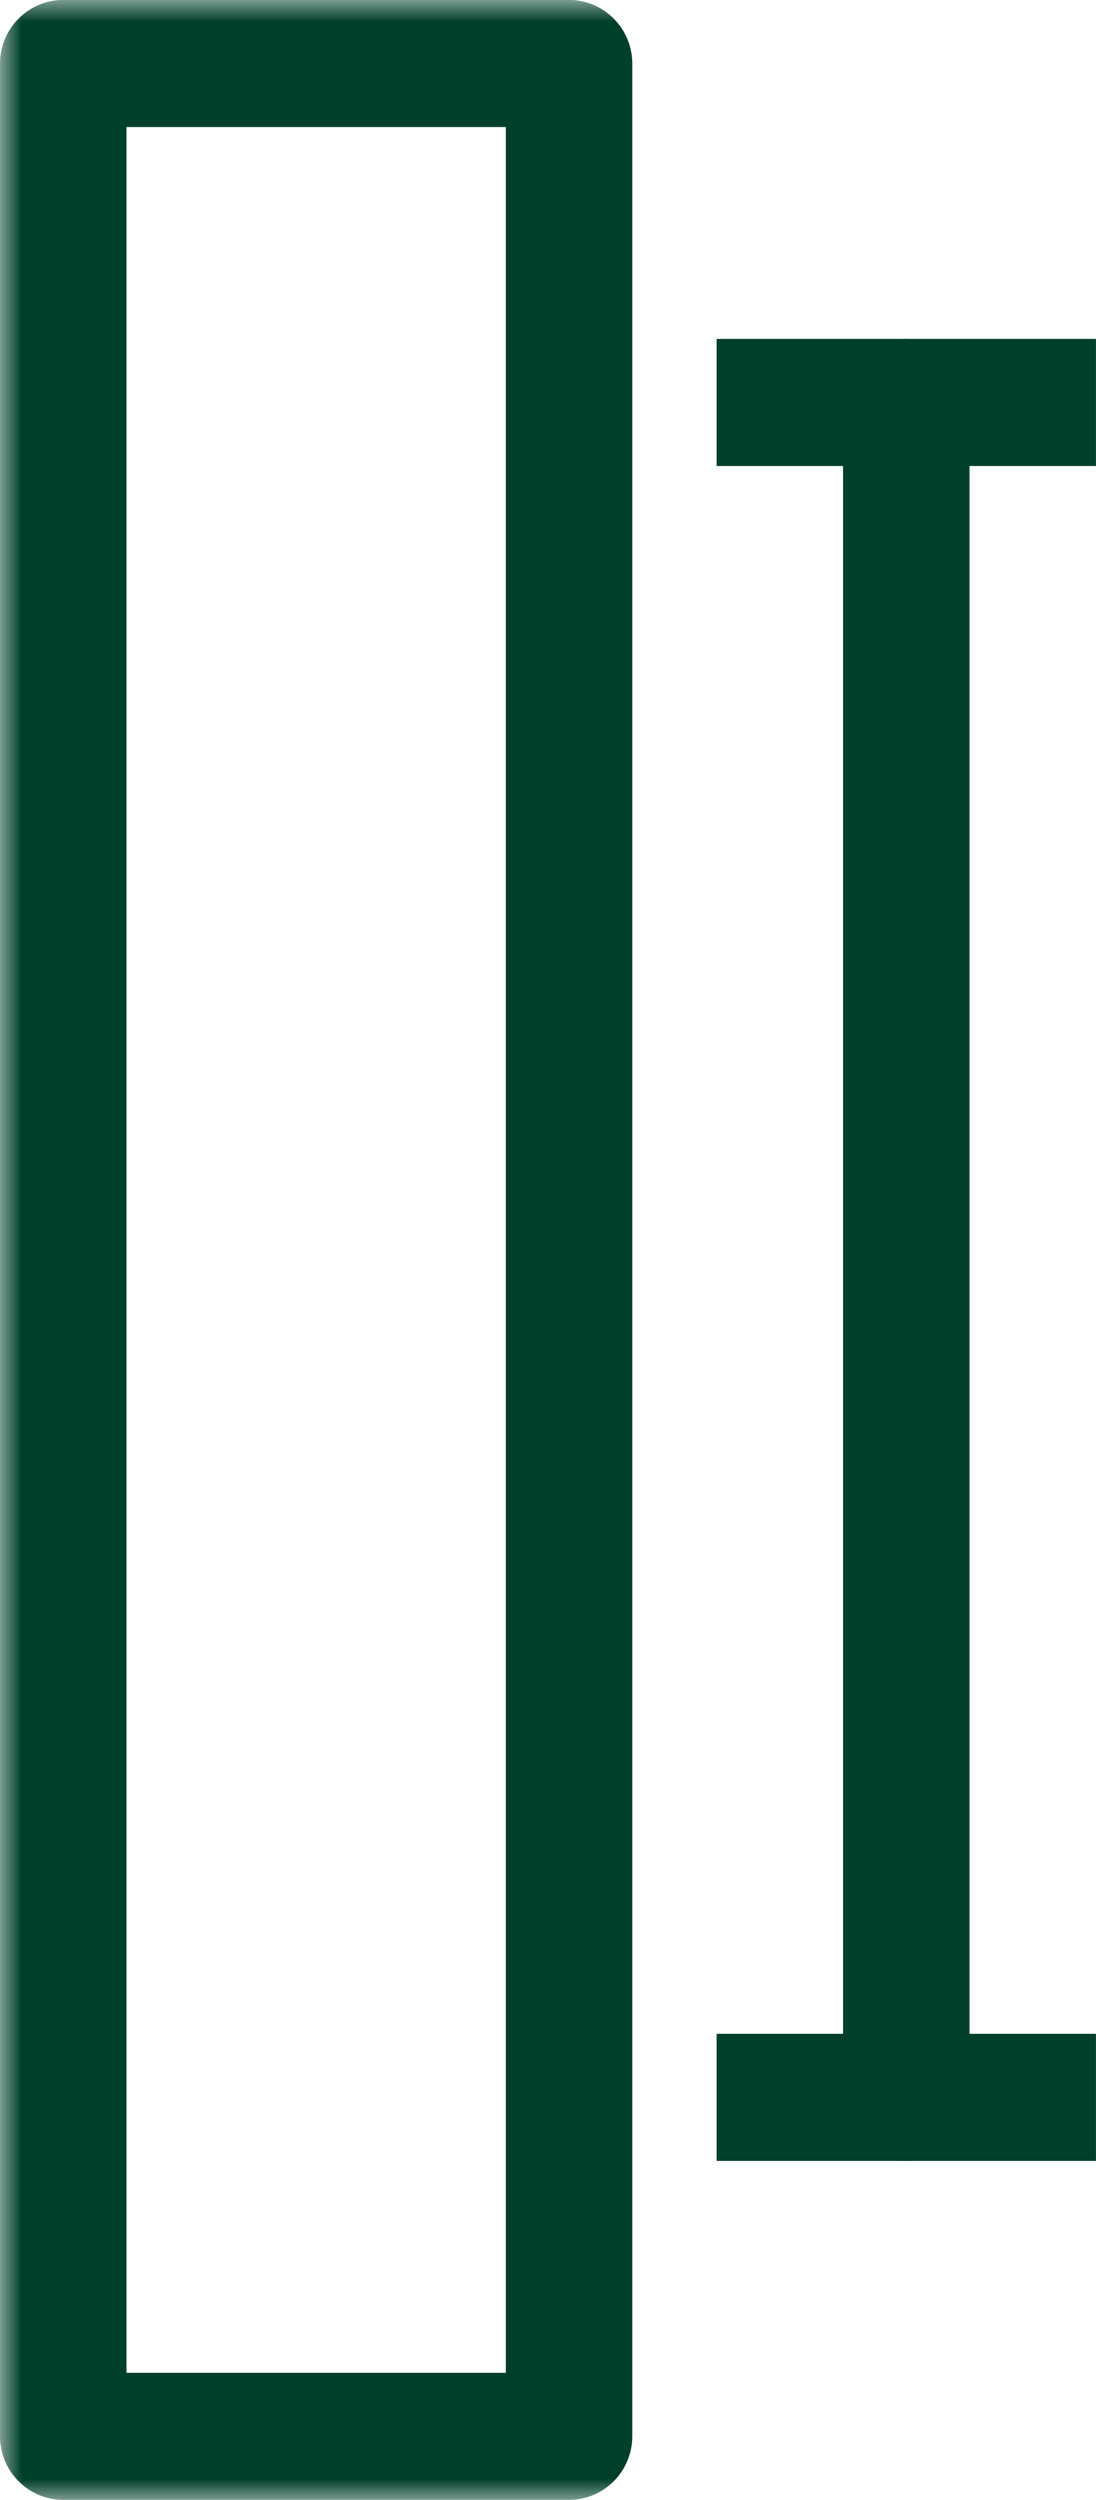
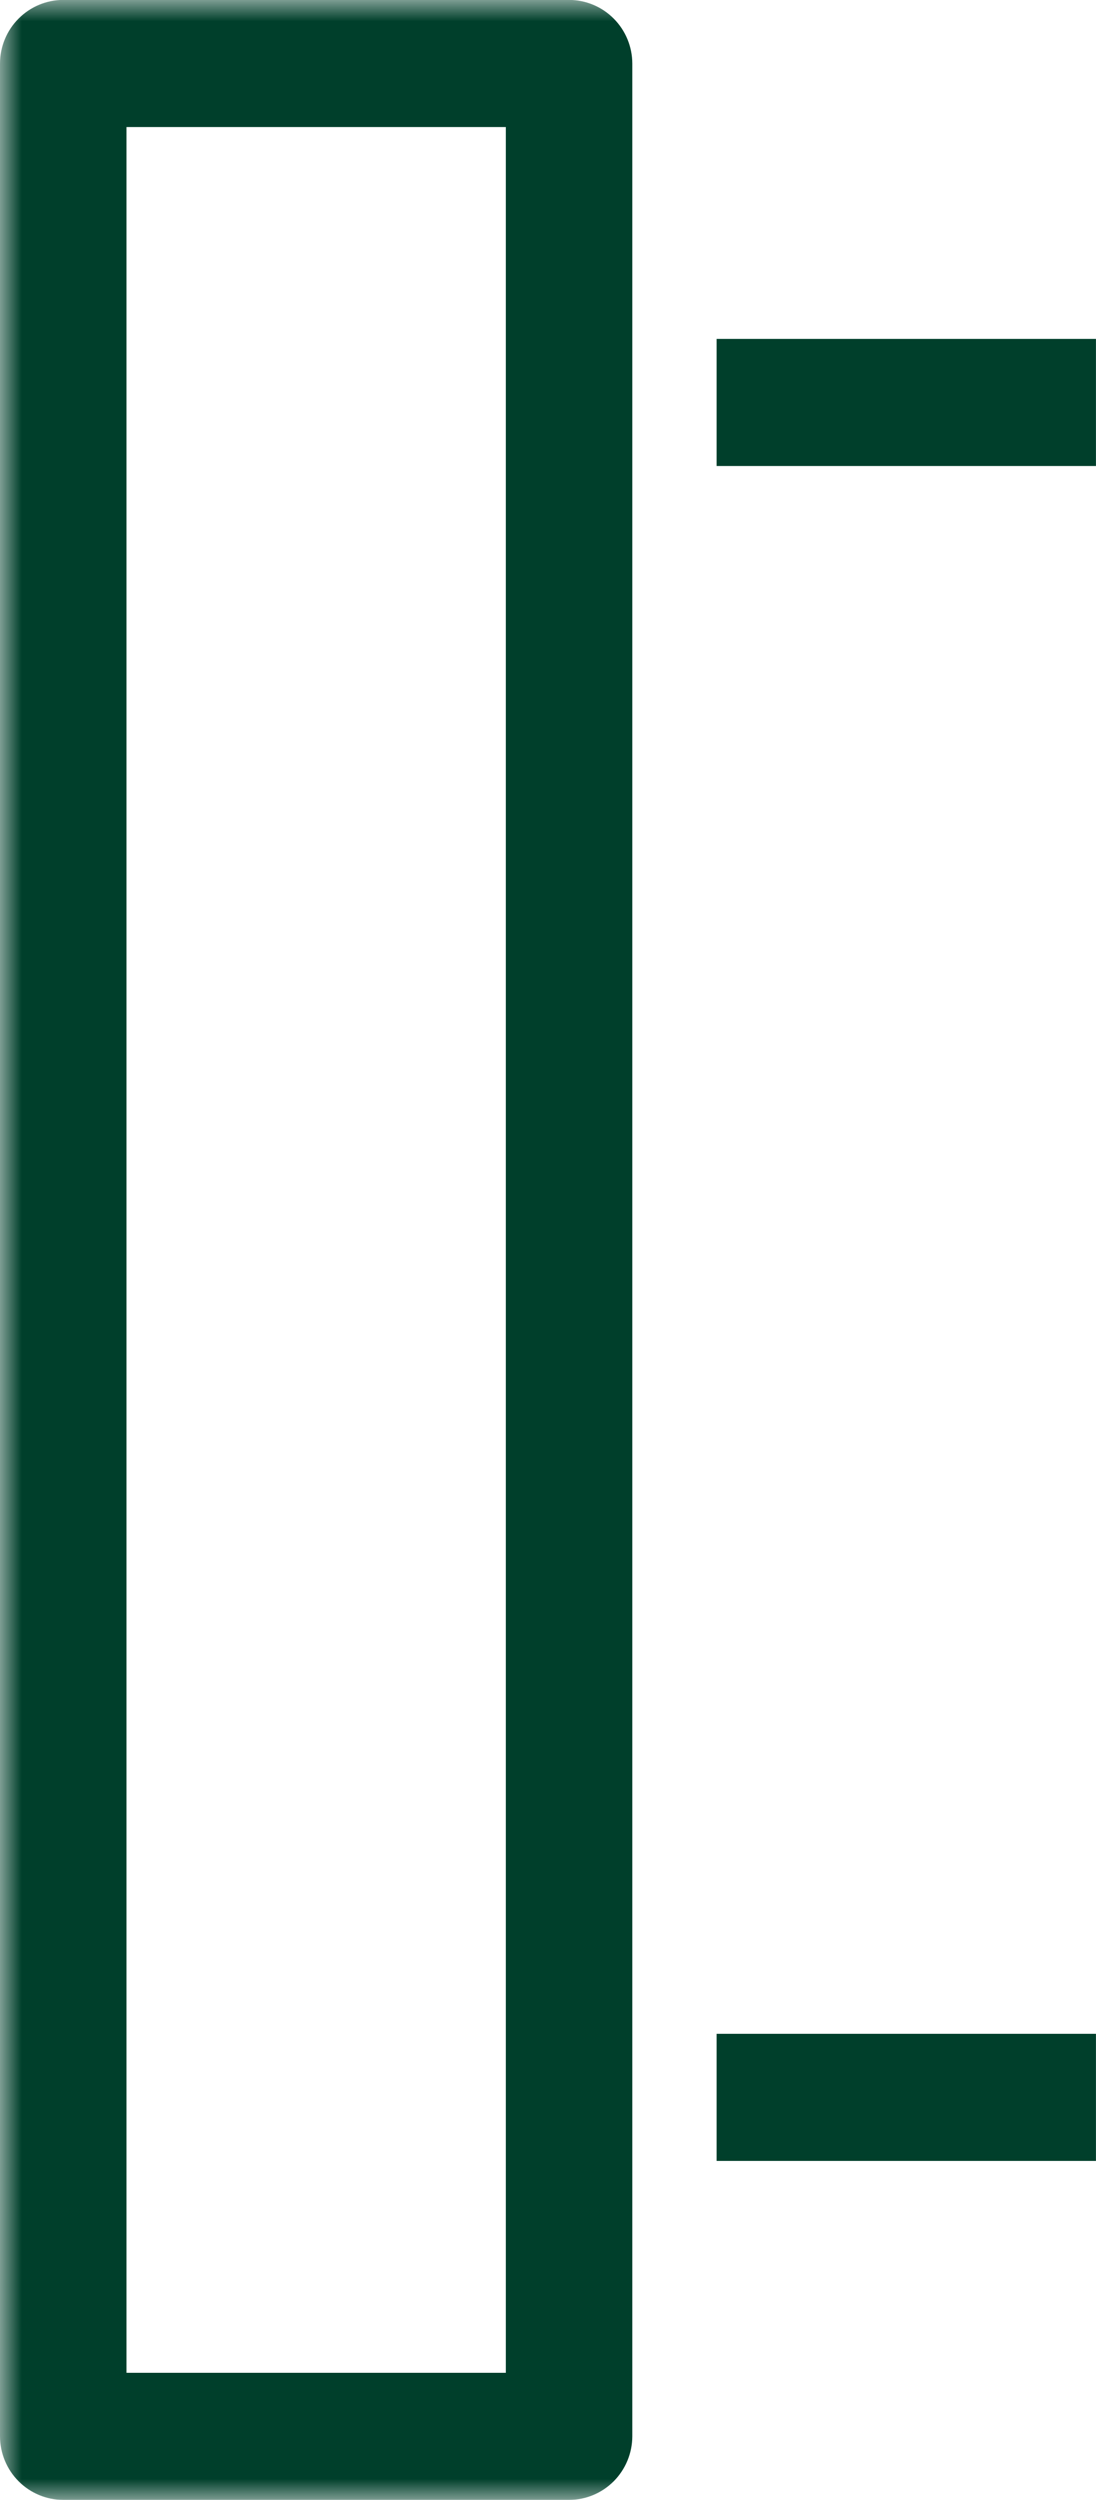
<svg xmlns="http://www.w3.org/2000/svg" width="25" height="57" viewBox="0 0 25 57" fill="none">
  <g clip-path="url(#clip0_11407_3374)">
    <mask id="mask0_11407_3374" style="mask-type:luminance" maskUnits="userSpaceOnUse" x="0" y="-1" width="26" height="58">
      <path d="M0 56.998H25.002V-0.002H0V56.998Z" fill="white" />
    </mask>
    <g mask="url(#mask0_11407_3374)">
      <path d="M12.98 56.998H1.442C1.06 56.997 0.694 56.844 0.424 56.573C0.153 56.301 0.001 55.933 0 55.549V1.447C0.001 1.063 0.153 0.695 0.424 0.424C0.694 0.152 1.06 -0.001 1.442 -0.002H12.98C13.363 -0.001 13.729 0.152 13.999 0.424C14.269 0.695 14.422 1.063 14.423 1.447V55.549C14.422 55.933 14.269 56.301 13.999 56.573C13.729 56.844 13.363 56.997 12.98 56.998ZM11.538 2.897H2.885V54.1H11.538V2.897Z" fill="#003F2B" />
-       <path d="M19.23 9.176C19.231 8.792 19.384 8.424 19.654 8.153C19.924 7.881 20.29 7.728 20.672 7.727C21.055 7.728 21.421 7.881 21.691 8.153C21.961 8.424 22.114 8.792 22.115 9.176V47.82C22.115 48.205 21.963 48.573 21.692 48.845C21.422 49.117 21.055 49.269 20.672 49.269C20.29 49.269 19.923 49.117 19.653 48.845C19.382 48.573 19.23 48.205 19.23 47.82V9.176Z" fill="#003F2B" />
    </g>
    <path d="M16.346 10.625H24.999V7.727H16.346V10.625Z" fill="#003F2B" />
    <path d="M16.346 49.269H24.999V46.371H16.346V49.269Z" fill="#003F2B" />
  </g>
  <defs>
    <clipPath id="clip0_11407_3374">
      <rect width="25" height="57" fill="white" transform="translate(0 -0.002)" />
    </clipPath>
  </defs>
</svg>